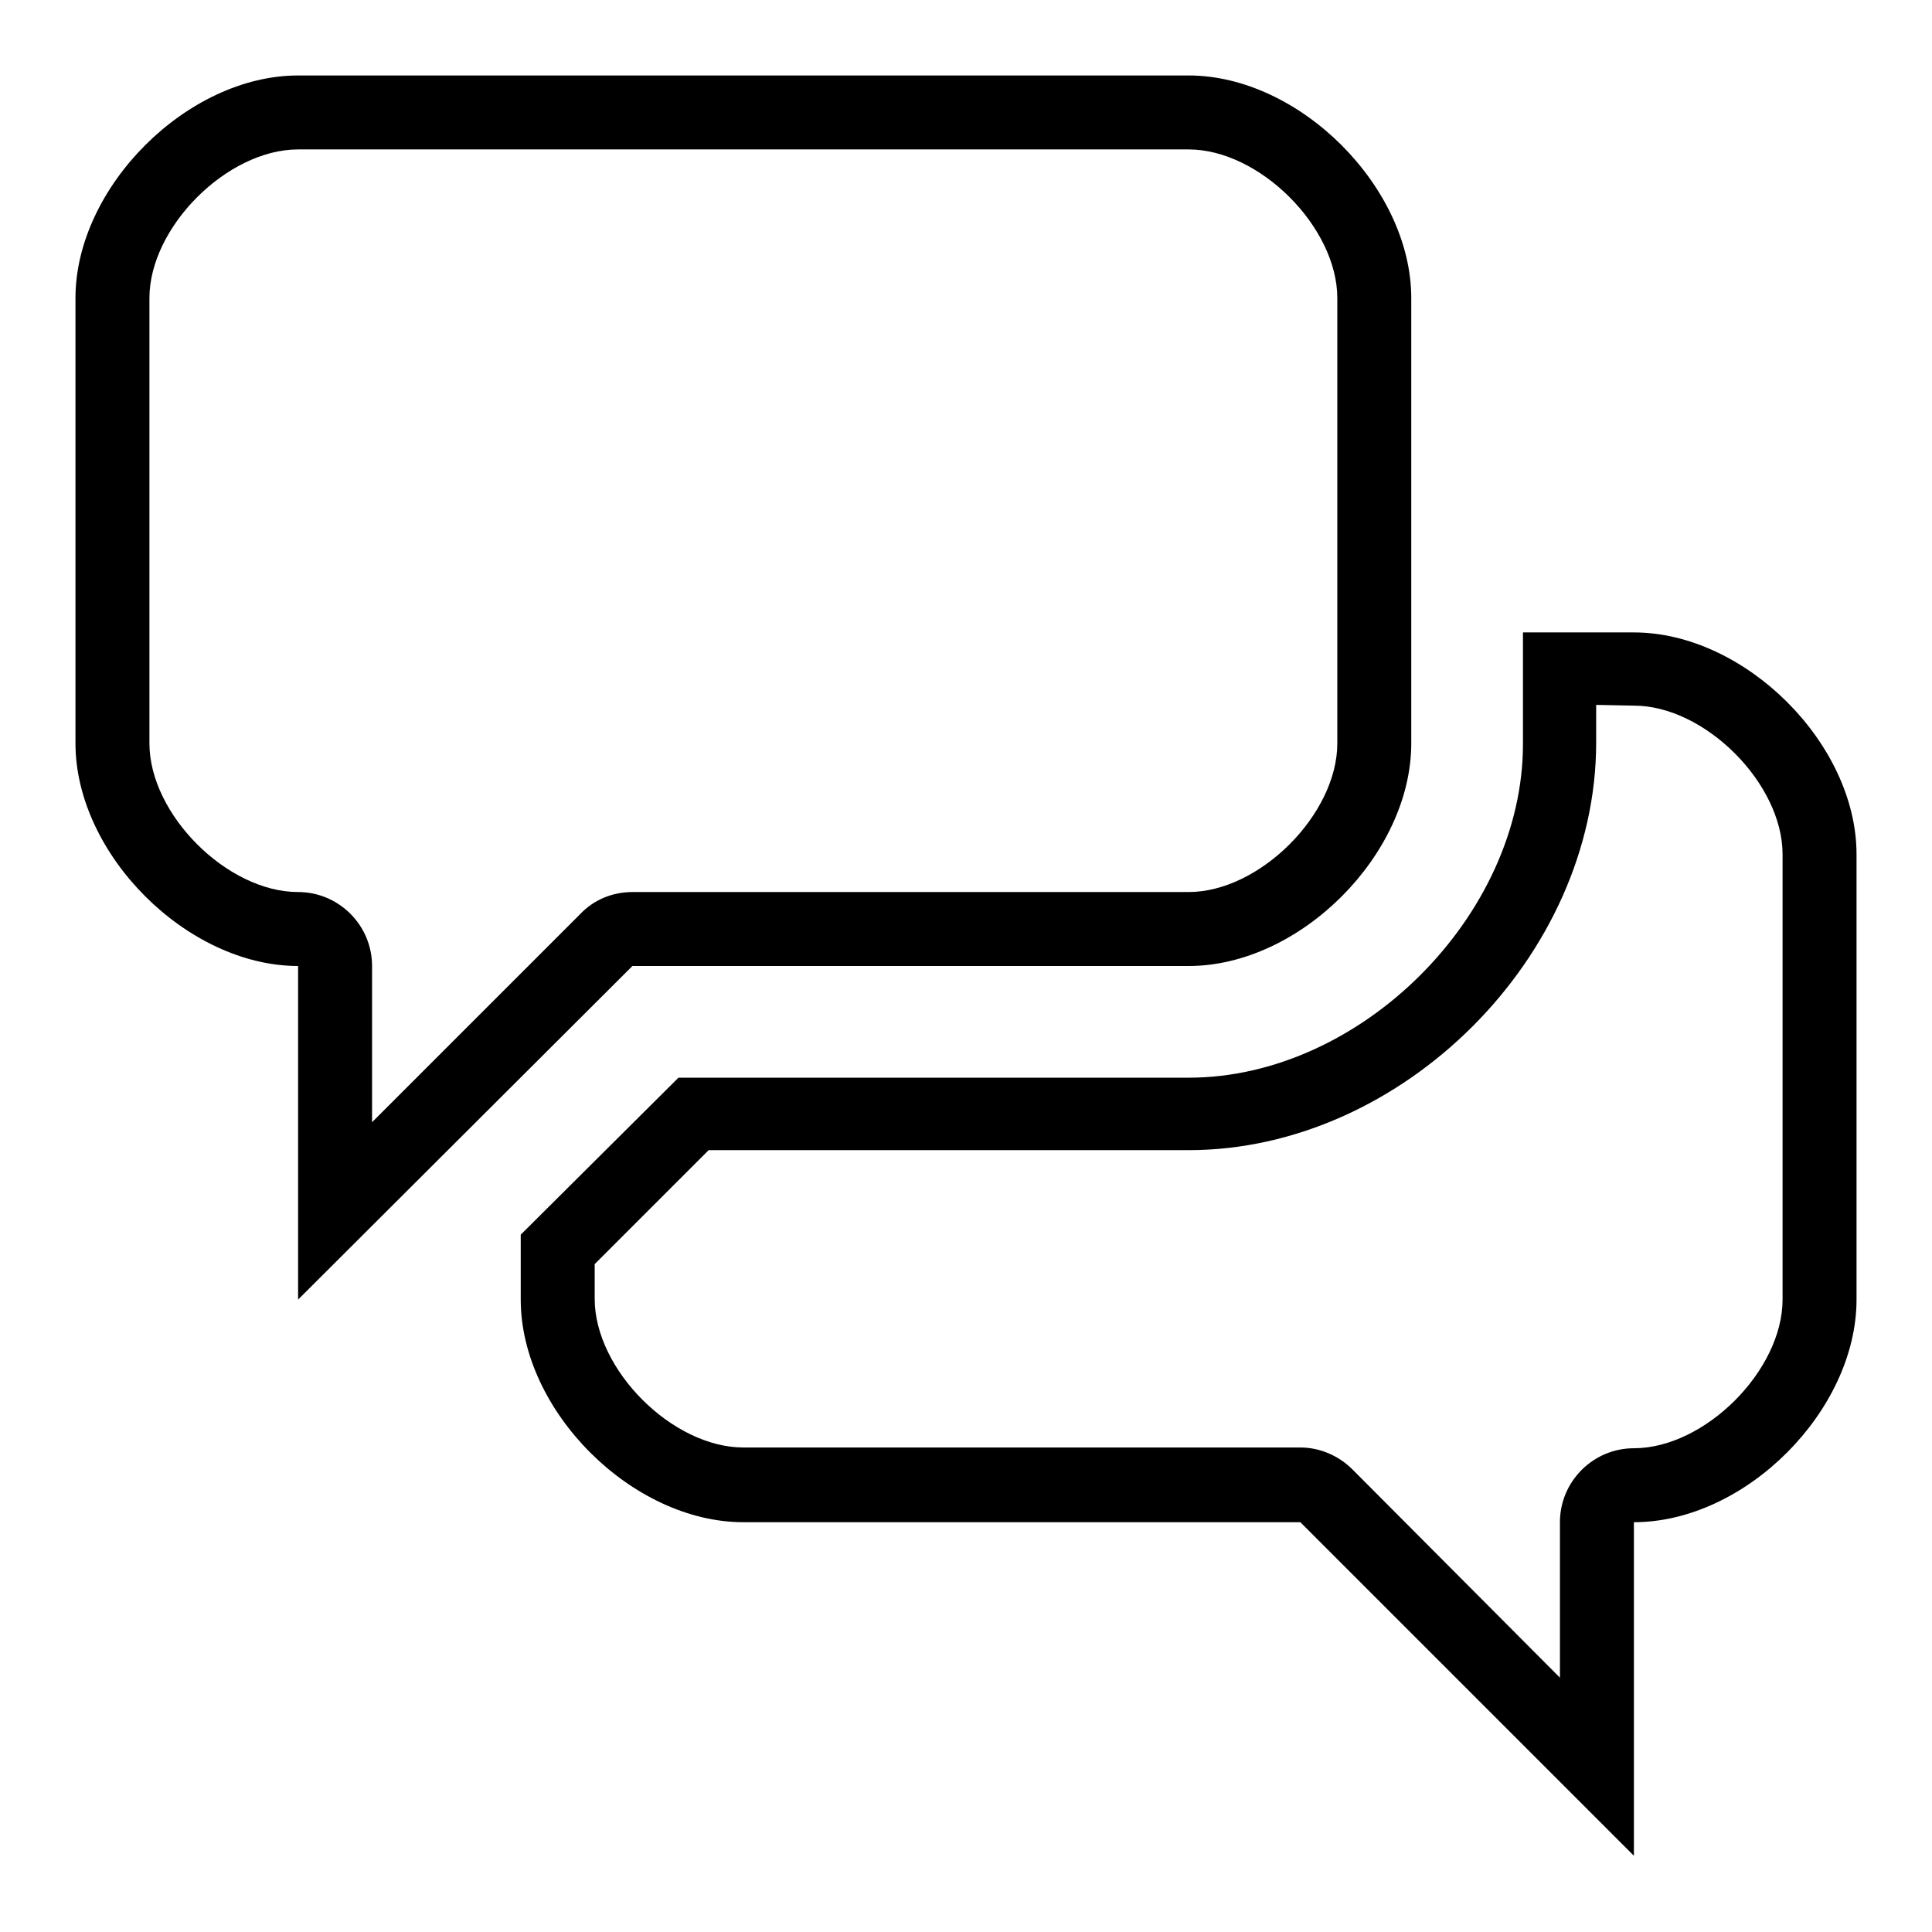
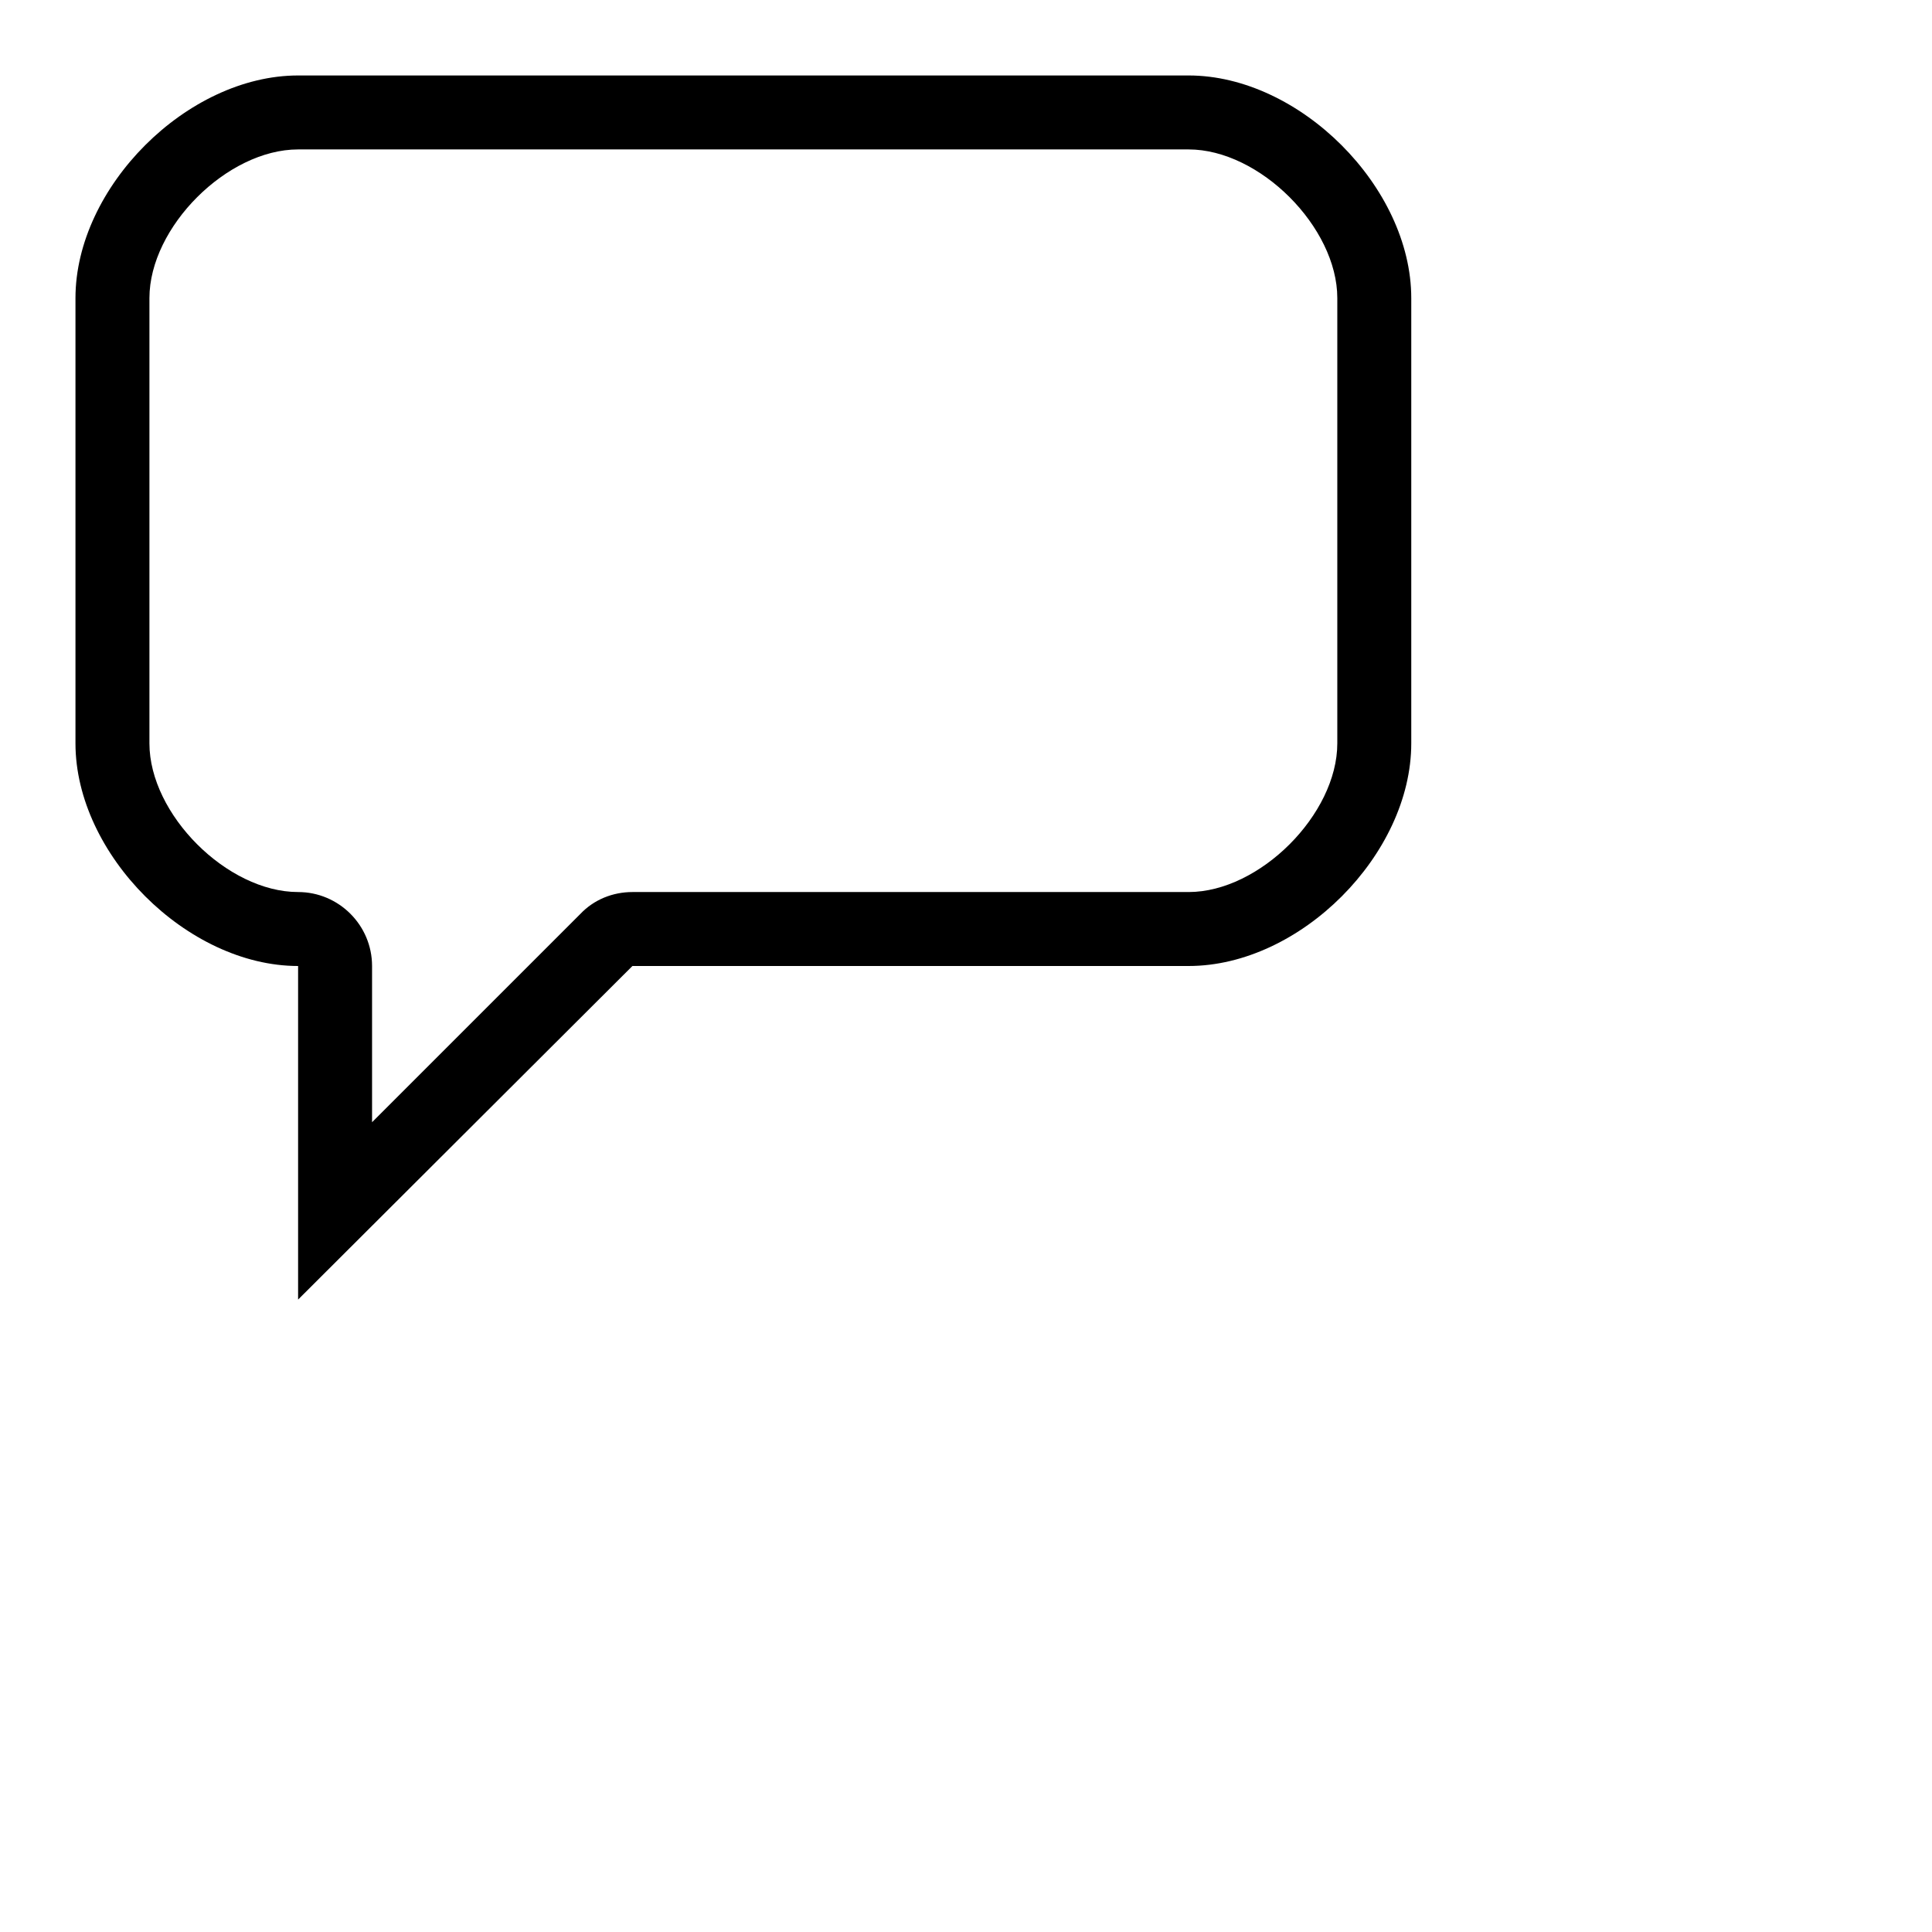
<svg xmlns="http://www.w3.org/2000/svg" version="1.1" x="0px" y="0px" viewBox="0 0 256 256" enable-background="new 0 0 256 256" xml:space="preserve">
  <g>
    <g>
-       <path fill="#000000" d="M216.5,93.5c9.4,0,19.7,10.3,19.7,19.7v59c0,9.4-10.3,19.7-19.7,19.7c-5.4,0-9.8,4.4-9.8,9.8v20.6l-27.5-27.6c-1.8-1.8-4.3-2.9-6.9-2.9H98.5c-9.4,0-19.7-10.3-19.7-19.7v-4.6l15.1-15.1h63.6c28.3,0,54-25.7,54-54v-5L216.5,93.5 M216.5,83.8h-14.7v14.8c0,22.7-21.5,44.2-44.3,44.2H89.9L69,163.6v8.6c0,14.8,14.8,29.5,29.5,29.5h73.8l44.2,44.2v-44.2c14.8,0,29.5-14.8,29.5-29.5v-59C246,98.5,231.2,83.8,216.5,83.8L216.5,83.8z" />
      <path fill="#000000" d="M157.5,19.8c9.4,0,19.7,10.3,19.7,19.7v59c0,9.4-10.3,19.7-19.7,19.7H83.8c-2.6,0-5.1,1-6.9,2.9l-27.6,27.6V128c0-5.4-4.4-9.8-9.8-9.8c-9.4,0-19.7-10.3-19.7-19.7v-59c0-9.4,10.3-19.7,19.7-19.7H157.5 M157.5,10h-118C24.8,10,10,24.8,10,39.5v59c0,14.7,14.8,29.5,29.5,29.5v44.2L83.8,128h73.7c14.8,0,29.5-14.8,29.5-29.5v-59C187,24.8,172.2,10,157.5,10L157.5,10z" />
    </g>
  </g>
</svg>